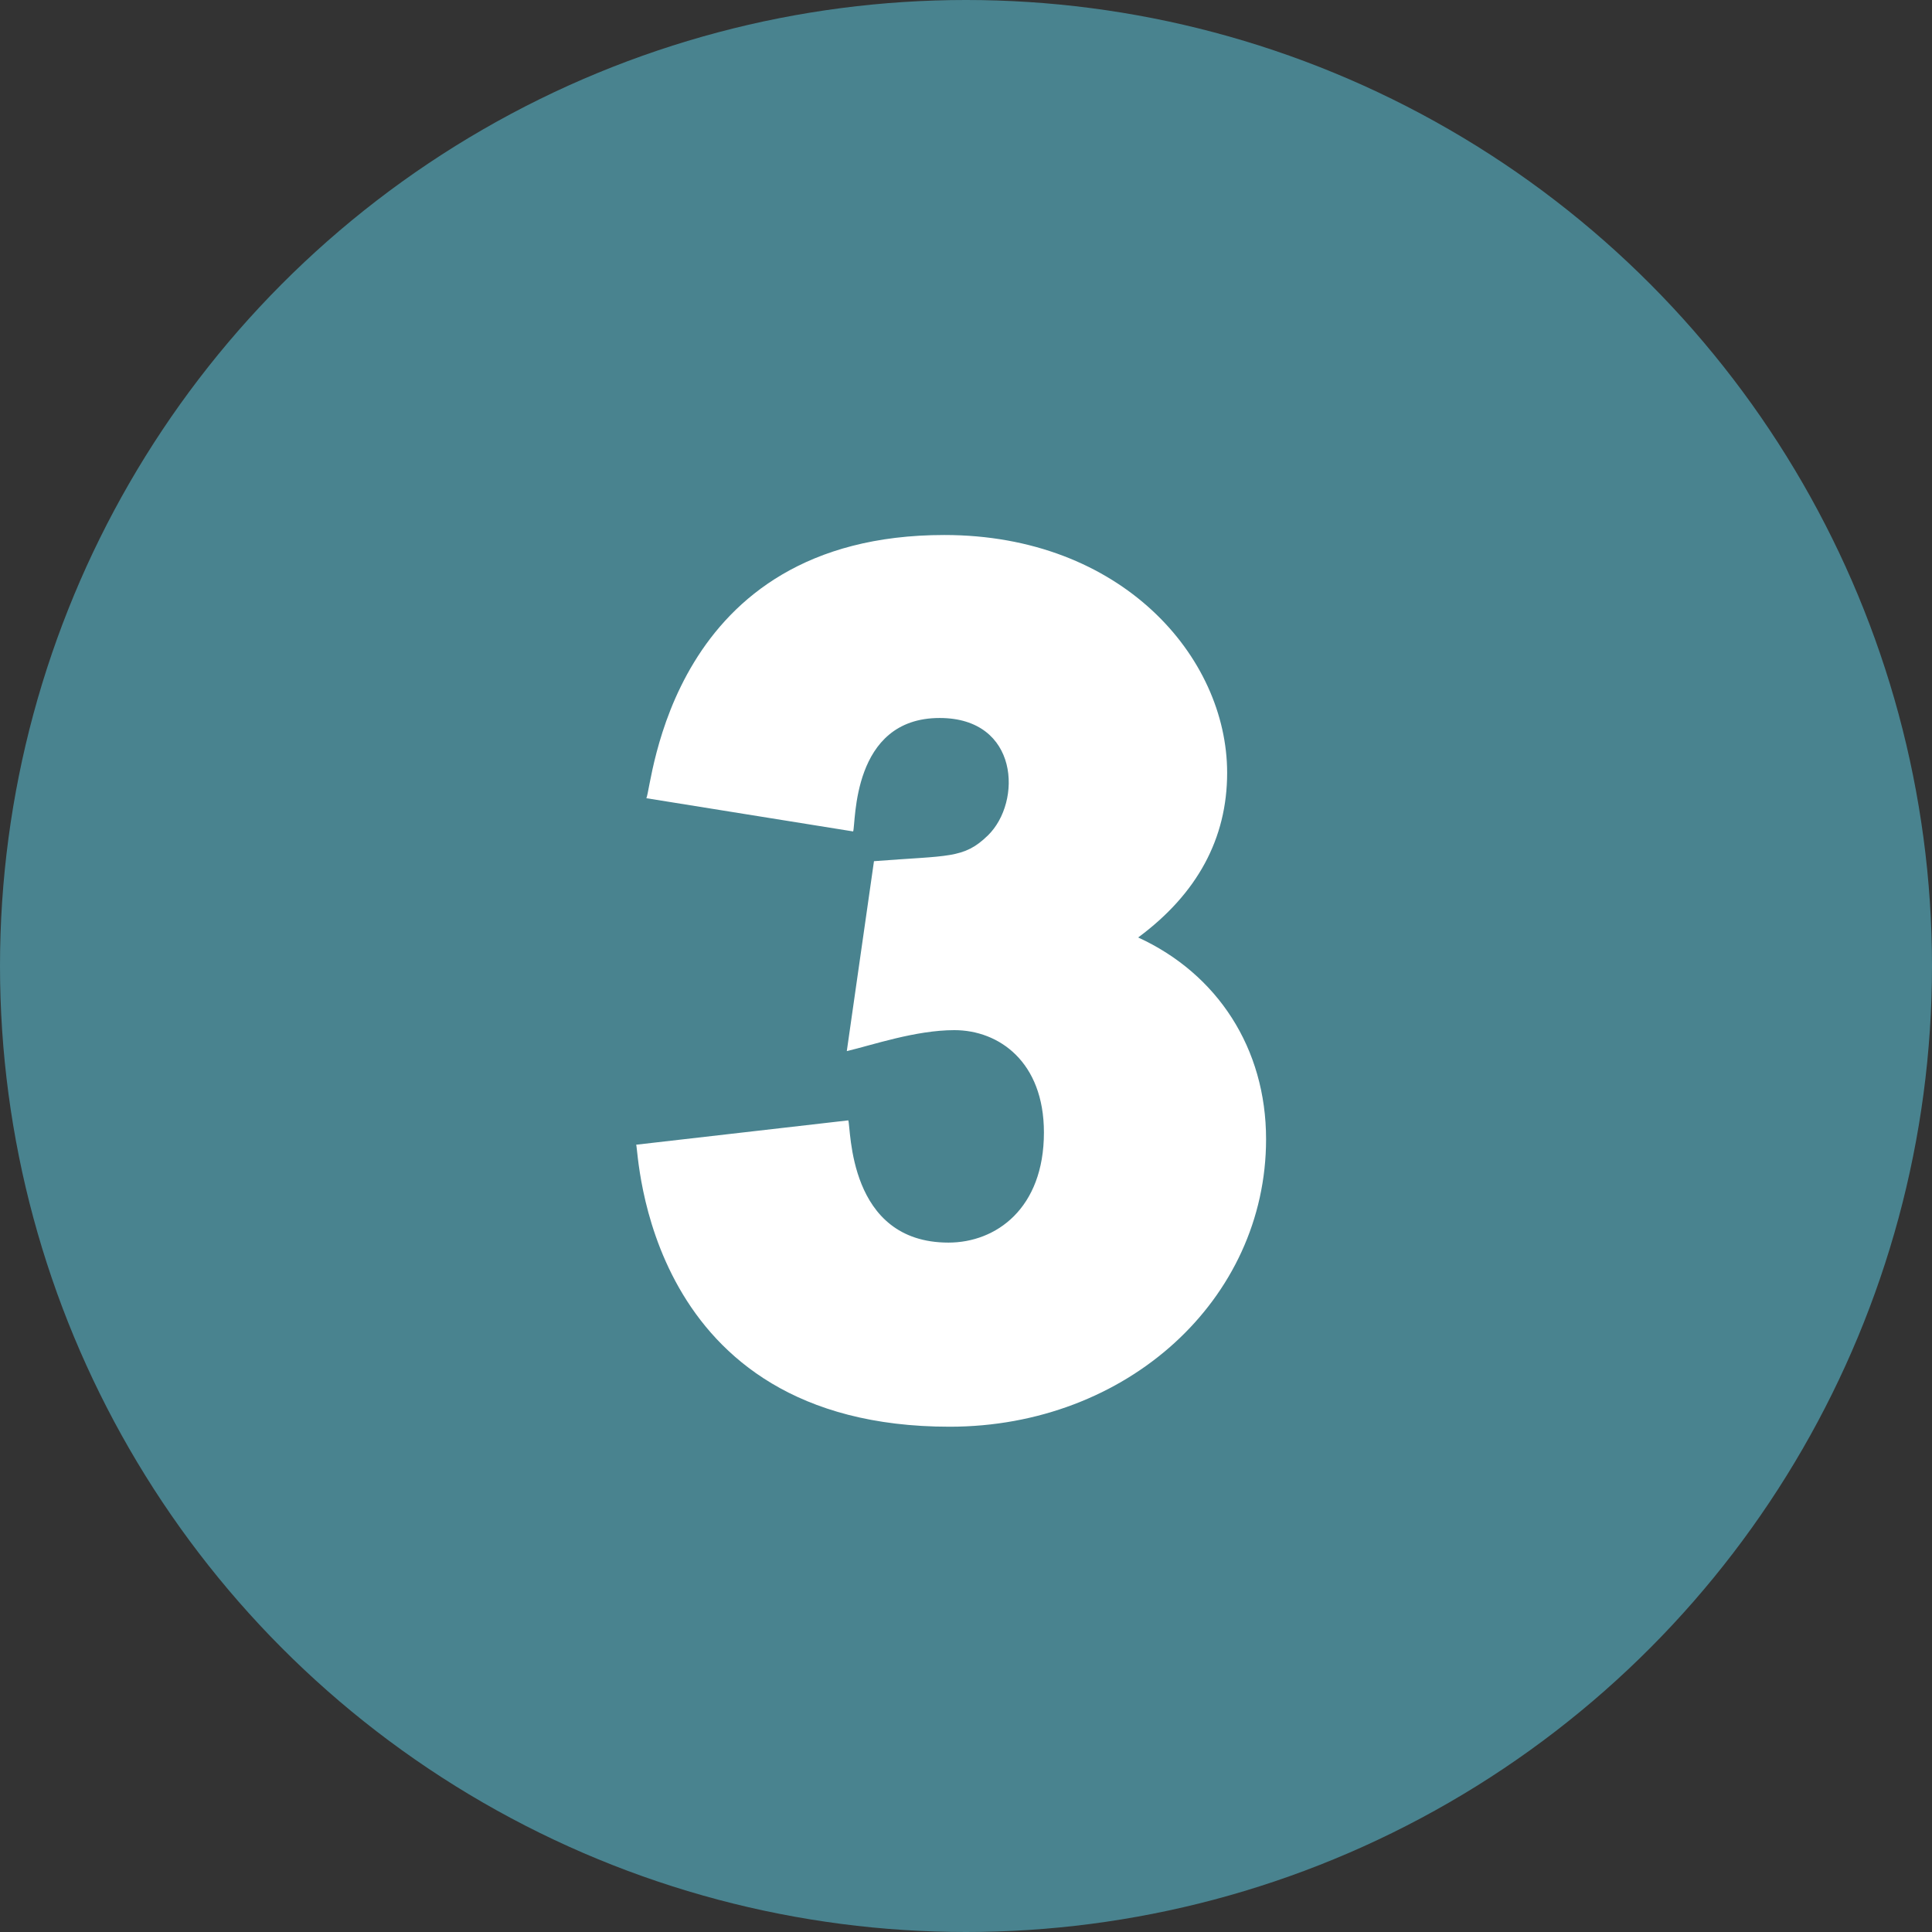
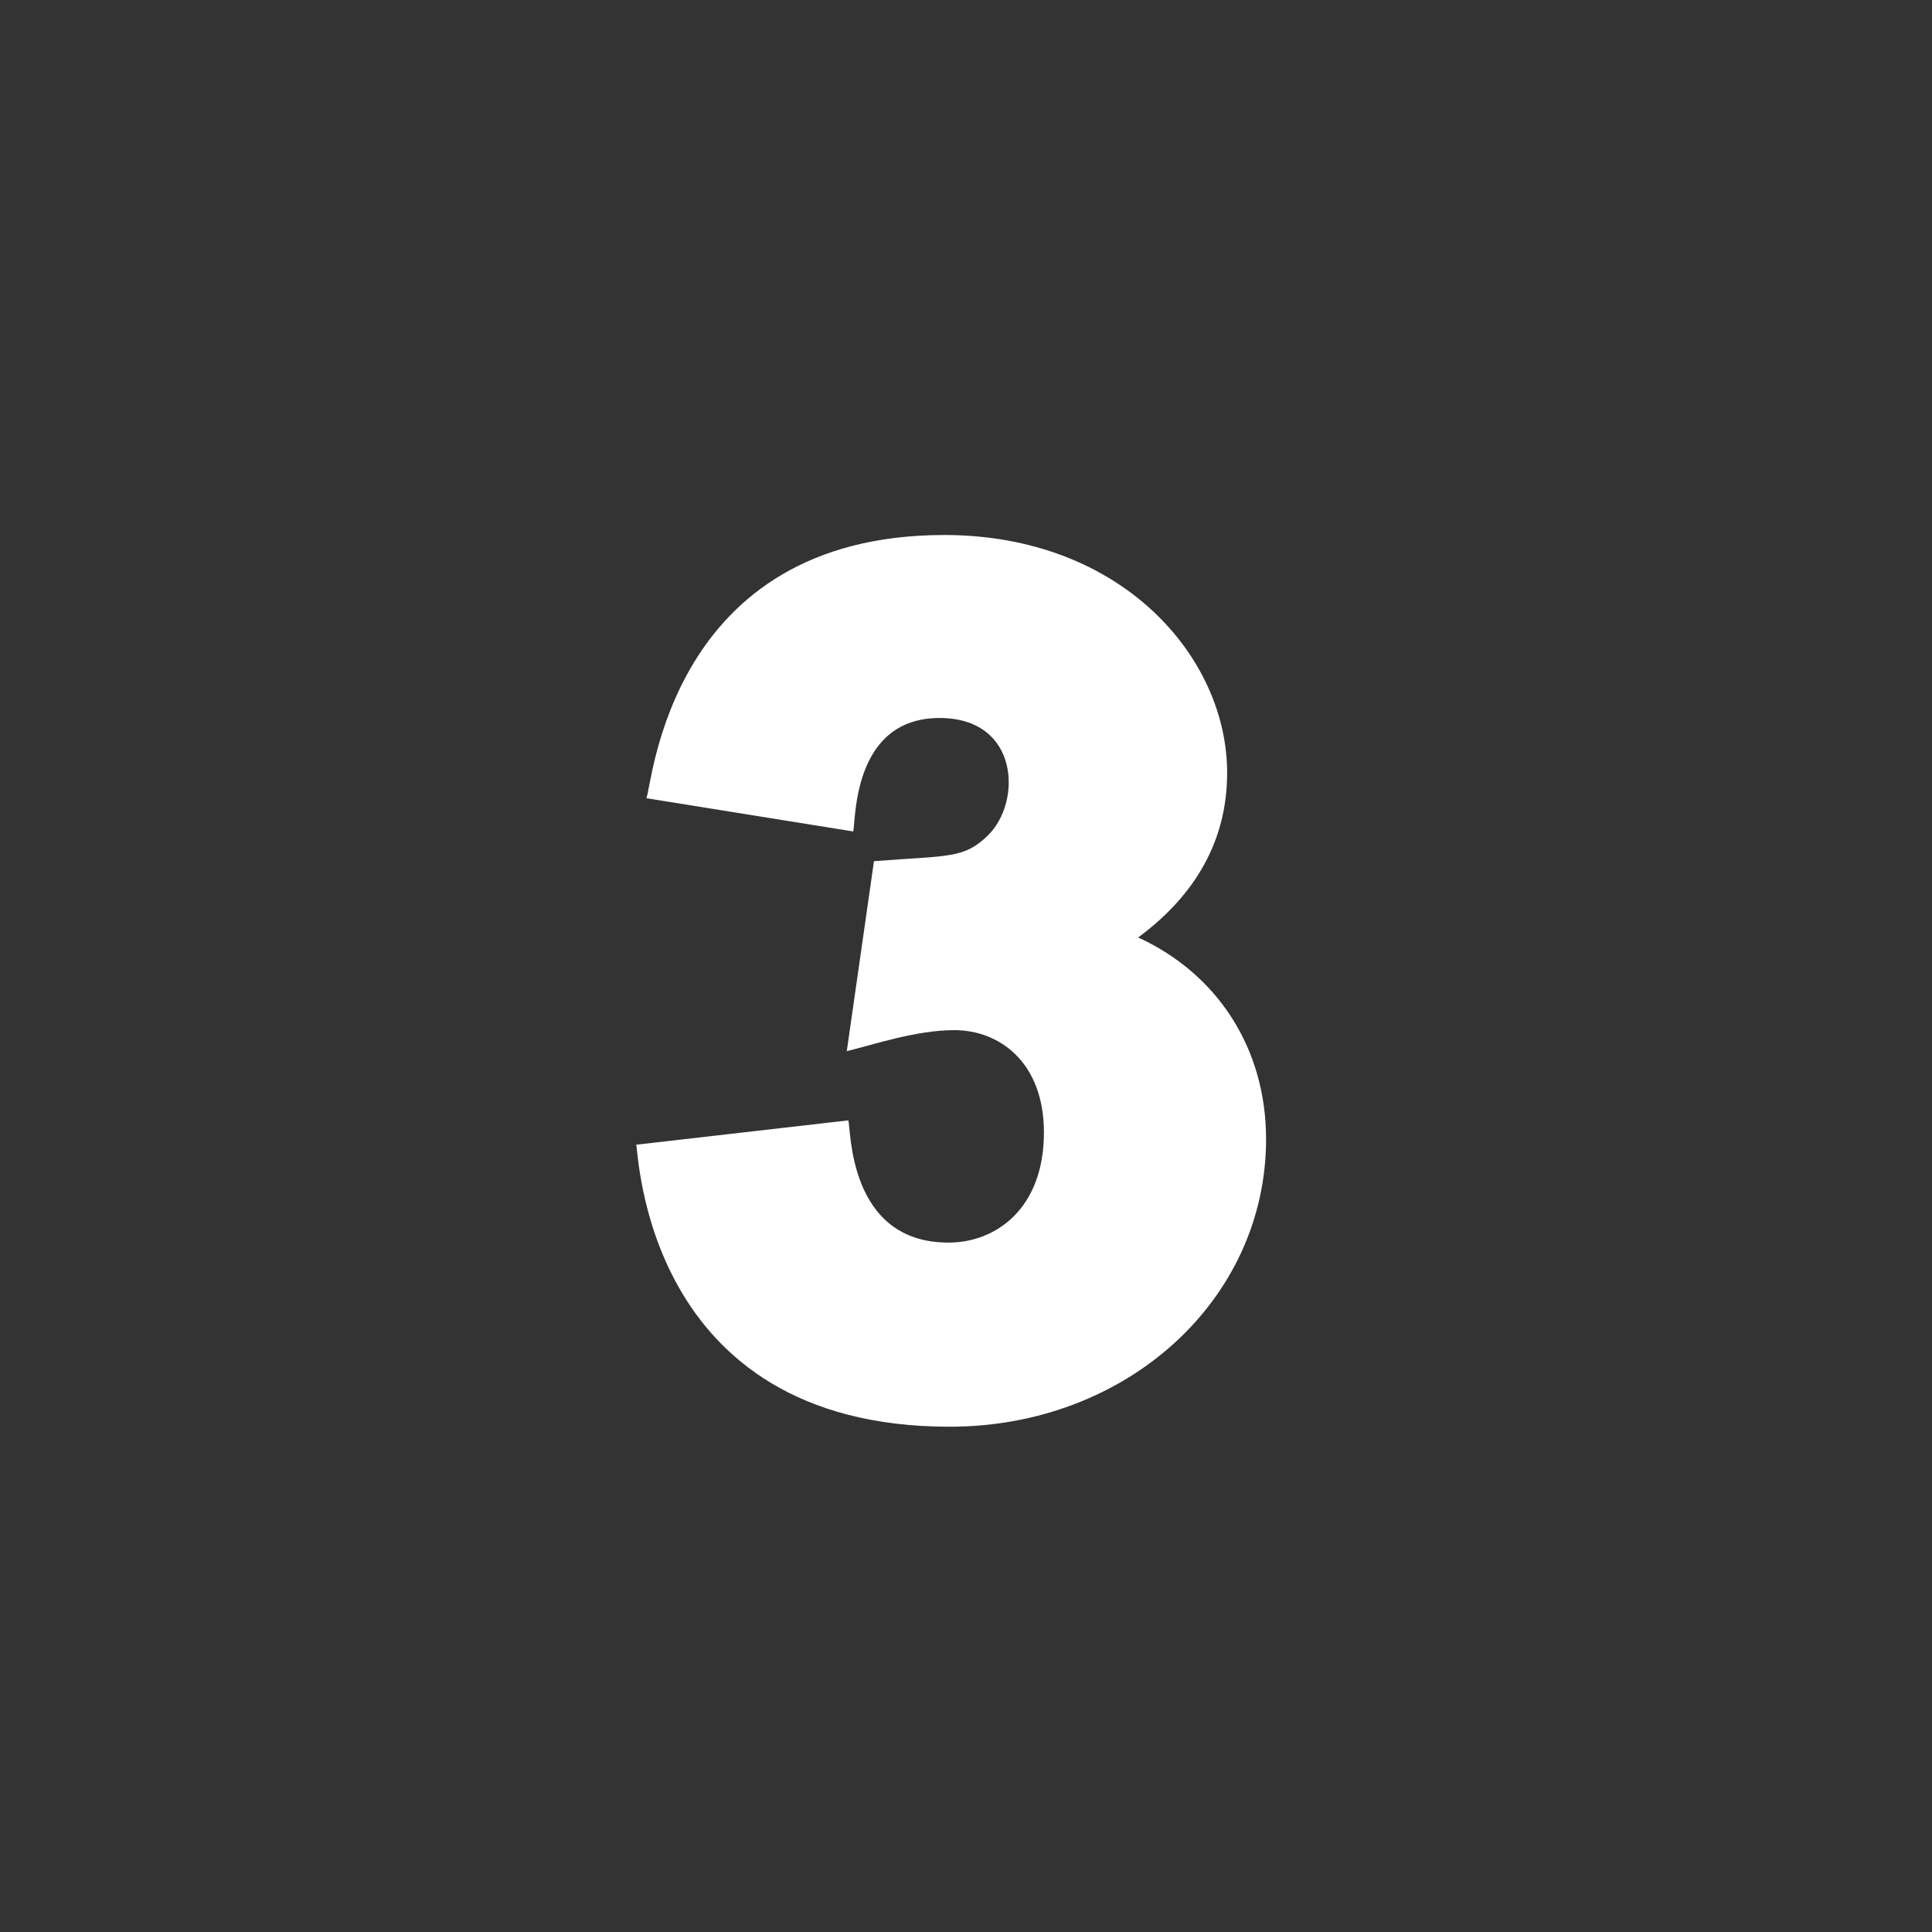
<svg xmlns="http://www.w3.org/2000/svg" width="60" height="60" viewBox="0 0 60 60" fill="none">
  <rect x="0" y="0" width="60" height="60" fill="#333333" stroke="none" />
-   <circle cx="30" cy="30" r="30" fill="#49838F" />
  <g clip-path="url(#clip0_1016_2657)">
    <path d="M35.347 29.114C37.182 27.756 38.11 26.042 38.11 24.001C38.11 20.397 34.825 16.615 29.327 16.615C20.756 16.615 20.261 24.425 20.073 24.789L26.495 25.821C26.586 25.565 26.433 22.298 29.181 22.298C31.655 22.298 31.748 24.904 30.68 25.945C29.927 26.679 29.461 26.562 27.142 26.745L26.298 32.643C27.093 32.456 28.433 31.992 29.639 31.992C31.023 31.992 32.42 32.975 32.42 35.17C32.42 37.533 30.931 38.59 29.456 38.59C26.319 38.59 26.434 35.028 26.344 34.794L19.757 35.55C19.842 35.712 19.972 44.308 29.492 44.308C35.003 44.308 39.319 40.355 39.319 35.378C39.319 32.555 37.809 30.244 35.347 29.114Z" fill="white" />
  </g>
  <defs>
    <clipPath id="clip0_1016_2657">
      <rect width="27.692" height="27.692" fill="white" transform="translate(15.692 16.615)" />
    </clipPath>
  </defs>
</svg>